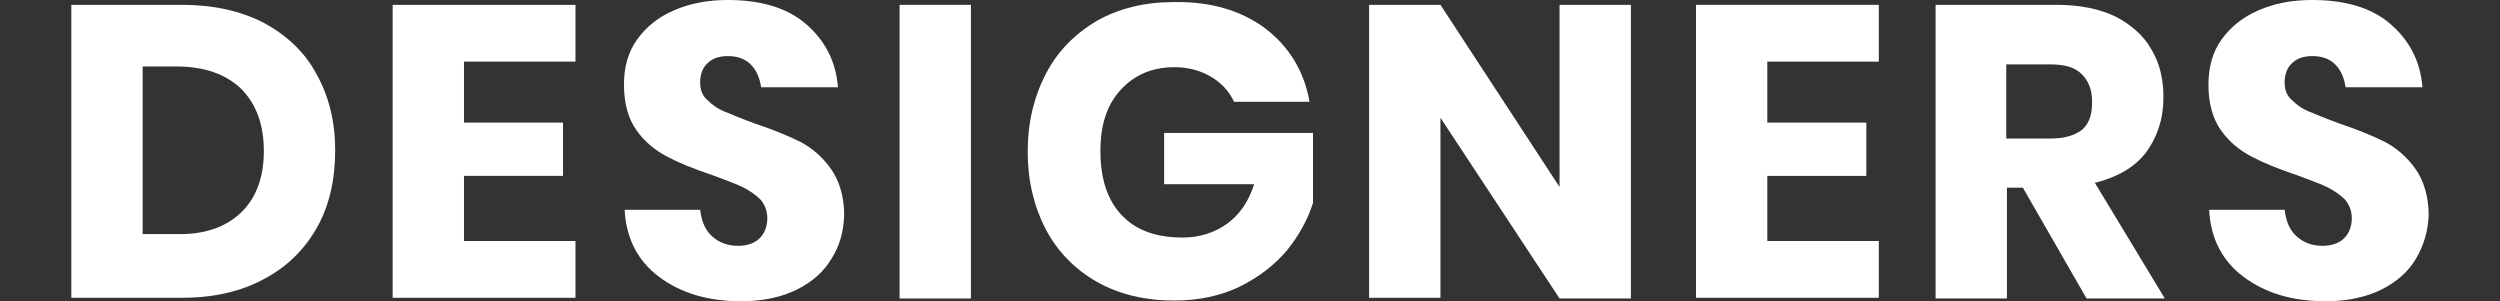
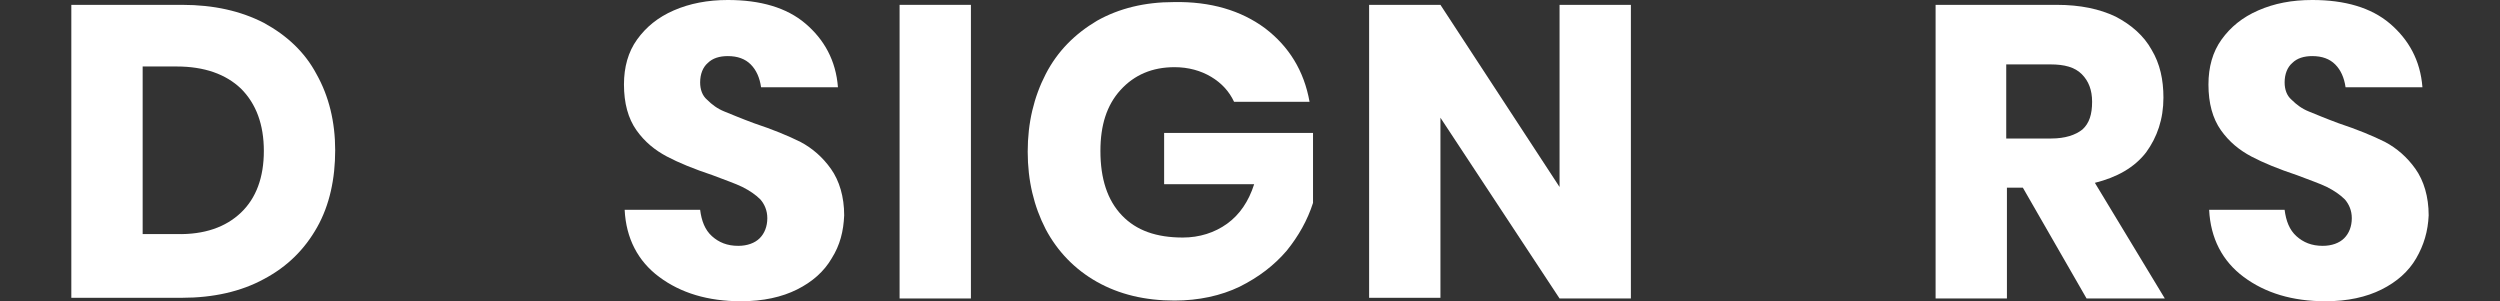
<svg xmlns="http://www.w3.org/2000/svg" version="1.1" id="レイヤー_1" x="0px" y="0px" viewBox="0 0 361 43.5" style="enable-background:new 0 0 361 43.5;" xml:space="preserve">
  <rect x="0" y="0" width="361" height="43.5" fill="#333333" stroke="none" />
  <style type="text/css">
	.st0{fill:#E50012;}
	.st1{fill:#ED3023;}
	.st2{fill:#FFFFFF;}
	.st3{fill-rule:evenodd;clip-rule:evenodd;fill:#FE0000;}
	.st4{fill-rule:evenodd;clip-rule:evenodd;fill:url(#SVGID_1_);}
	.st5{fill-rule:evenodd;clip-rule:evenodd;fill:#53DBFD;}
	.st6{fill-rule:evenodd;clip-rule:evenodd;fill:#014CAA;}
	.st7{fill-rule:evenodd;clip-rule:evenodd;fill:#8D64BE;}
	.st8{fill-rule:evenodd;clip-rule:evenodd;fill:#FF001F;}
	.st9{fill-rule:evenodd;clip-rule:evenodd;fill:#F4EB44;}
	.st10{fill:url(#SVGID_2_);}
	.st11{fill:url(#SVGID_3_);}
	.st12{fill:url(#SVGID_4_);}
	.st13{fill:url(#SVGID_5_);}
	.st14{fill:url(#SVGID_6_);}
	.st15{fill:url(#SVGID_7_);}
	.st16{fill:url(#SVGID_8_);}
	.st17{fill:url(#SVGID_9_);}
	.st18{fill:url(#SVGID_10_);}
	.st19{fill:url(#SVGID_11_);}
	.st20{fill:url(#SVGID_12_);}
	.st21{fill:url(#SVGID_13_);}
</style>
  <g>
    <path class="st2" d="M45.8,32.8c-1.8,3.2-4.3,5.7-7.7,7.5c-3.3,1.8-7.3,2.7-11.8,2.7h-16V0.7h16c4.6,0,8.5,0.9,11.8,2.6   c3.3,1.8,5.9,4.2,7.6,7.4c1.8,3.2,2.7,6.9,2.7,11S47.6,29.6,45.8,32.8z M34.8,30.7c2.2-2.1,3.3-5.1,3.3-8.9S37,15,34.8,12.8   c-2.2-2.1-5.3-3.2-9.3-3.2h-4.9v24.2h4.9C29.5,33.9,32.6,32.8,34.8,30.7z" />
-     <path class="st2" d="M67,8.8v8.9h14.3v7.7H67v9.4h16.1v8.2H56.7V0.7h26.4v8.2H67z" />
    <path class="st2" d="M120.1,37.3c-1.1,1.9-2.8,3.4-5,4.5c-2.2,1.1-4.9,1.7-8.1,1.7c-4.8,0-8.7-1.2-11.8-3.5c-3.1-2.3-4.8-5.6-5-9.7   h10.9c0.2,1.6,0.7,2.9,1.7,3.8c1,0.9,2.2,1.4,3.8,1.4c1.3,0,2.4-0.4,3.1-1.1s1.1-1.7,1.1-2.9c0-1.1-0.4-2-1-2.7   c-0.7-0.7-1.6-1.3-2.6-1.8c-1-0.5-2.5-1-4.3-1.7c-2.7-0.9-4.9-1.8-6.6-2.7c-1.7-0.9-3.2-2.1-4.4-3.8c-1.2-1.7-1.8-3.9-1.8-6.6   c0-2.5,0.6-4.7,1.9-6.5c1.3-1.8,3-3.2,5.3-4.2c2.3-1,4.9-1.5,7.8-1.5c4.7,0,8.5,1.1,11.2,3.4s4.4,5.3,4.7,9.2h-11.1   c-0.2-1.4-0.7-2.5-1.5-3.3c-0.8-0.8-1.9-1.2-3.3-1.2c-1.2,0-2.2,0.3-2.9,1c-0.7,0.6-1.1,1.6-1.1,2.8c0,1,0.3,1.9,1,2.5   c0.7,0.7,1.5,1.3,2.5,1.7c1,0.4,2.4,1,4.3,1.7c2.7,0.9,4.9,1.8,6.7,2.7c1.7,0.9,3.2,2.2,4.4,3.9c1.2,1.7,1.9,4,1.9,6.7   C121.8,33.4,121.3,35.4,120.1,37.3z" />
    <path class="st2" d="M140.2,0.7v42.4h-10.3V0.7H140.2z" />
    <path class="st2" d="M182.7,4.1c3.4,2.6,5.6,6.1,6.4,10.6h-10.9c-0.7-1.5-1.8-2.7-3.3-3.6c-1.5-0.9-3.3-1.4-5.3-1.4   c-3.2,0-5.8,1.1-7.8,3.3c-2,2.2-2.9,5.1-2.9,8.8c0,4,1,7.1,3.1,9.3c2.1,2.2,5,3.2,8.8,3.2c2.4,0,4.6-0.7,6.4-2   c1.8-1.3,3.1-3.2,3.9-5.7h-13v-7.4h21.5v10.1c-0.8,2.5-2.1,4.8-3.8,6.9c-1.8,2.1-4,3.8-6.8,5.2c-2.7,1.3-5.9,2-9.4,2   c-4.3,0-8-0.9-11.2-2.7c-3.2-1.8-5.7-4.4-7.4-7.6c-1.7-3.3-2.6-7-2.6-11.2s0.9-7.9,2.6-11.2c1.7-3.3,4.2-5.8,7.4-7.7   c3.2-1.8,6.9-2.7,11.1-2.7C174.8,0.2,179.2,1.5,182.7,4.1z" />
    <path class="st2" d="M235.5,43.1h-10.3L208,17v26h-10.3V0.7H208l17.2,26.3V0.7h10.3V43.1z" />
-     <path class="st2" d="M255.2,8.8v8.9h14.3v7.7h-14.3v9.4h16.1v8.2h-26.4V0.7h26.4v8.2H255.2z" />
    <path class="st2" d="M301.3,43.1l-9.2-16h-2.3v16h-10.3V0.7h17.5c3.4,0,6.2,0.6,8.5,1.7c2.3,1.2,4.1,2.8,5.2,4.8   c1.2,2,1.7,4.3,1.7,6.9c0,3.1-0.9,5.7-2.5,7.9c-1.7,2.2-4.2,3.6-7.4,4.4l10.1,16.7H301.3z M289.8,20h6.4c2,0,3.5-0.5,4.5-1.3   c1-0.9,1.4-2.2,1.4-4c0-1.7-0.5-3-1.5-4c-1-1-2.5-1.4-4.5-1.4h-6.4V20z" />
    <path class="st2" d="M348.9,37.3c-1.1,1.9-2.8,3.4-5,4.5c-2.2,1.1-4.9,1.7-8.1,1.7c-4.8,0-8.7-1.2-11.8-3.5c-3.1-2.3-4.8-5.6-5-9.7   h10.9c0.2,1.6,0.7,2.9,1.7,3.8c1,0.9,2.2,1.4,3.8,1.4c1.3,0,2.4-0.4,3.1-1.1s1.1-1.7,1.1-2.9c0-1.1-0.4-2-1-2.7   c-0.7-0.7-1.6-1.3-2.6-1.8c-1-0.5-2.5-1-4.3-1.7c-2.7-0.9-4.9-1.8-6.6-2.7c-1.7-0.9-3.2-2.1-4.4-3.8c-1.2-1.7-1.8-3.9-1.8-6.6   c0-2.5,0.6-4.7,1.9-6.5c1.3-1.8,3-3.2,5.3-4.2c2.3-1,4.8-1.5,7.8-1.5c4.7,0,8.5,1.1,11.2,3.4s4.4,5.3,4.7,9.2h-11.1   c-0.2-1.4-0.7-2.5-1.5-3.3c-0.8-0.8-1.9-1.2-3.3-1.2c-1.2,0-2.2,0.3-2.9,1c-0.7,0.6-1.1,1.6-1.1,2.8c0,1,0.3,1.9,1,2.5   c0.7,0.7,1.5,1.3,2.5,1.7c1,0.4,2.4,1,4.3,1.7c2.7,0.9,4.9,1.8,6.7,2.7c1.7,0.9,3.2,2.2,4.4,3.9c1.2,1.7,1.9,4,1.9,6.7   C350.6,33.4,350,35.4,348.9,37.3z" />
  </g>
</svg>